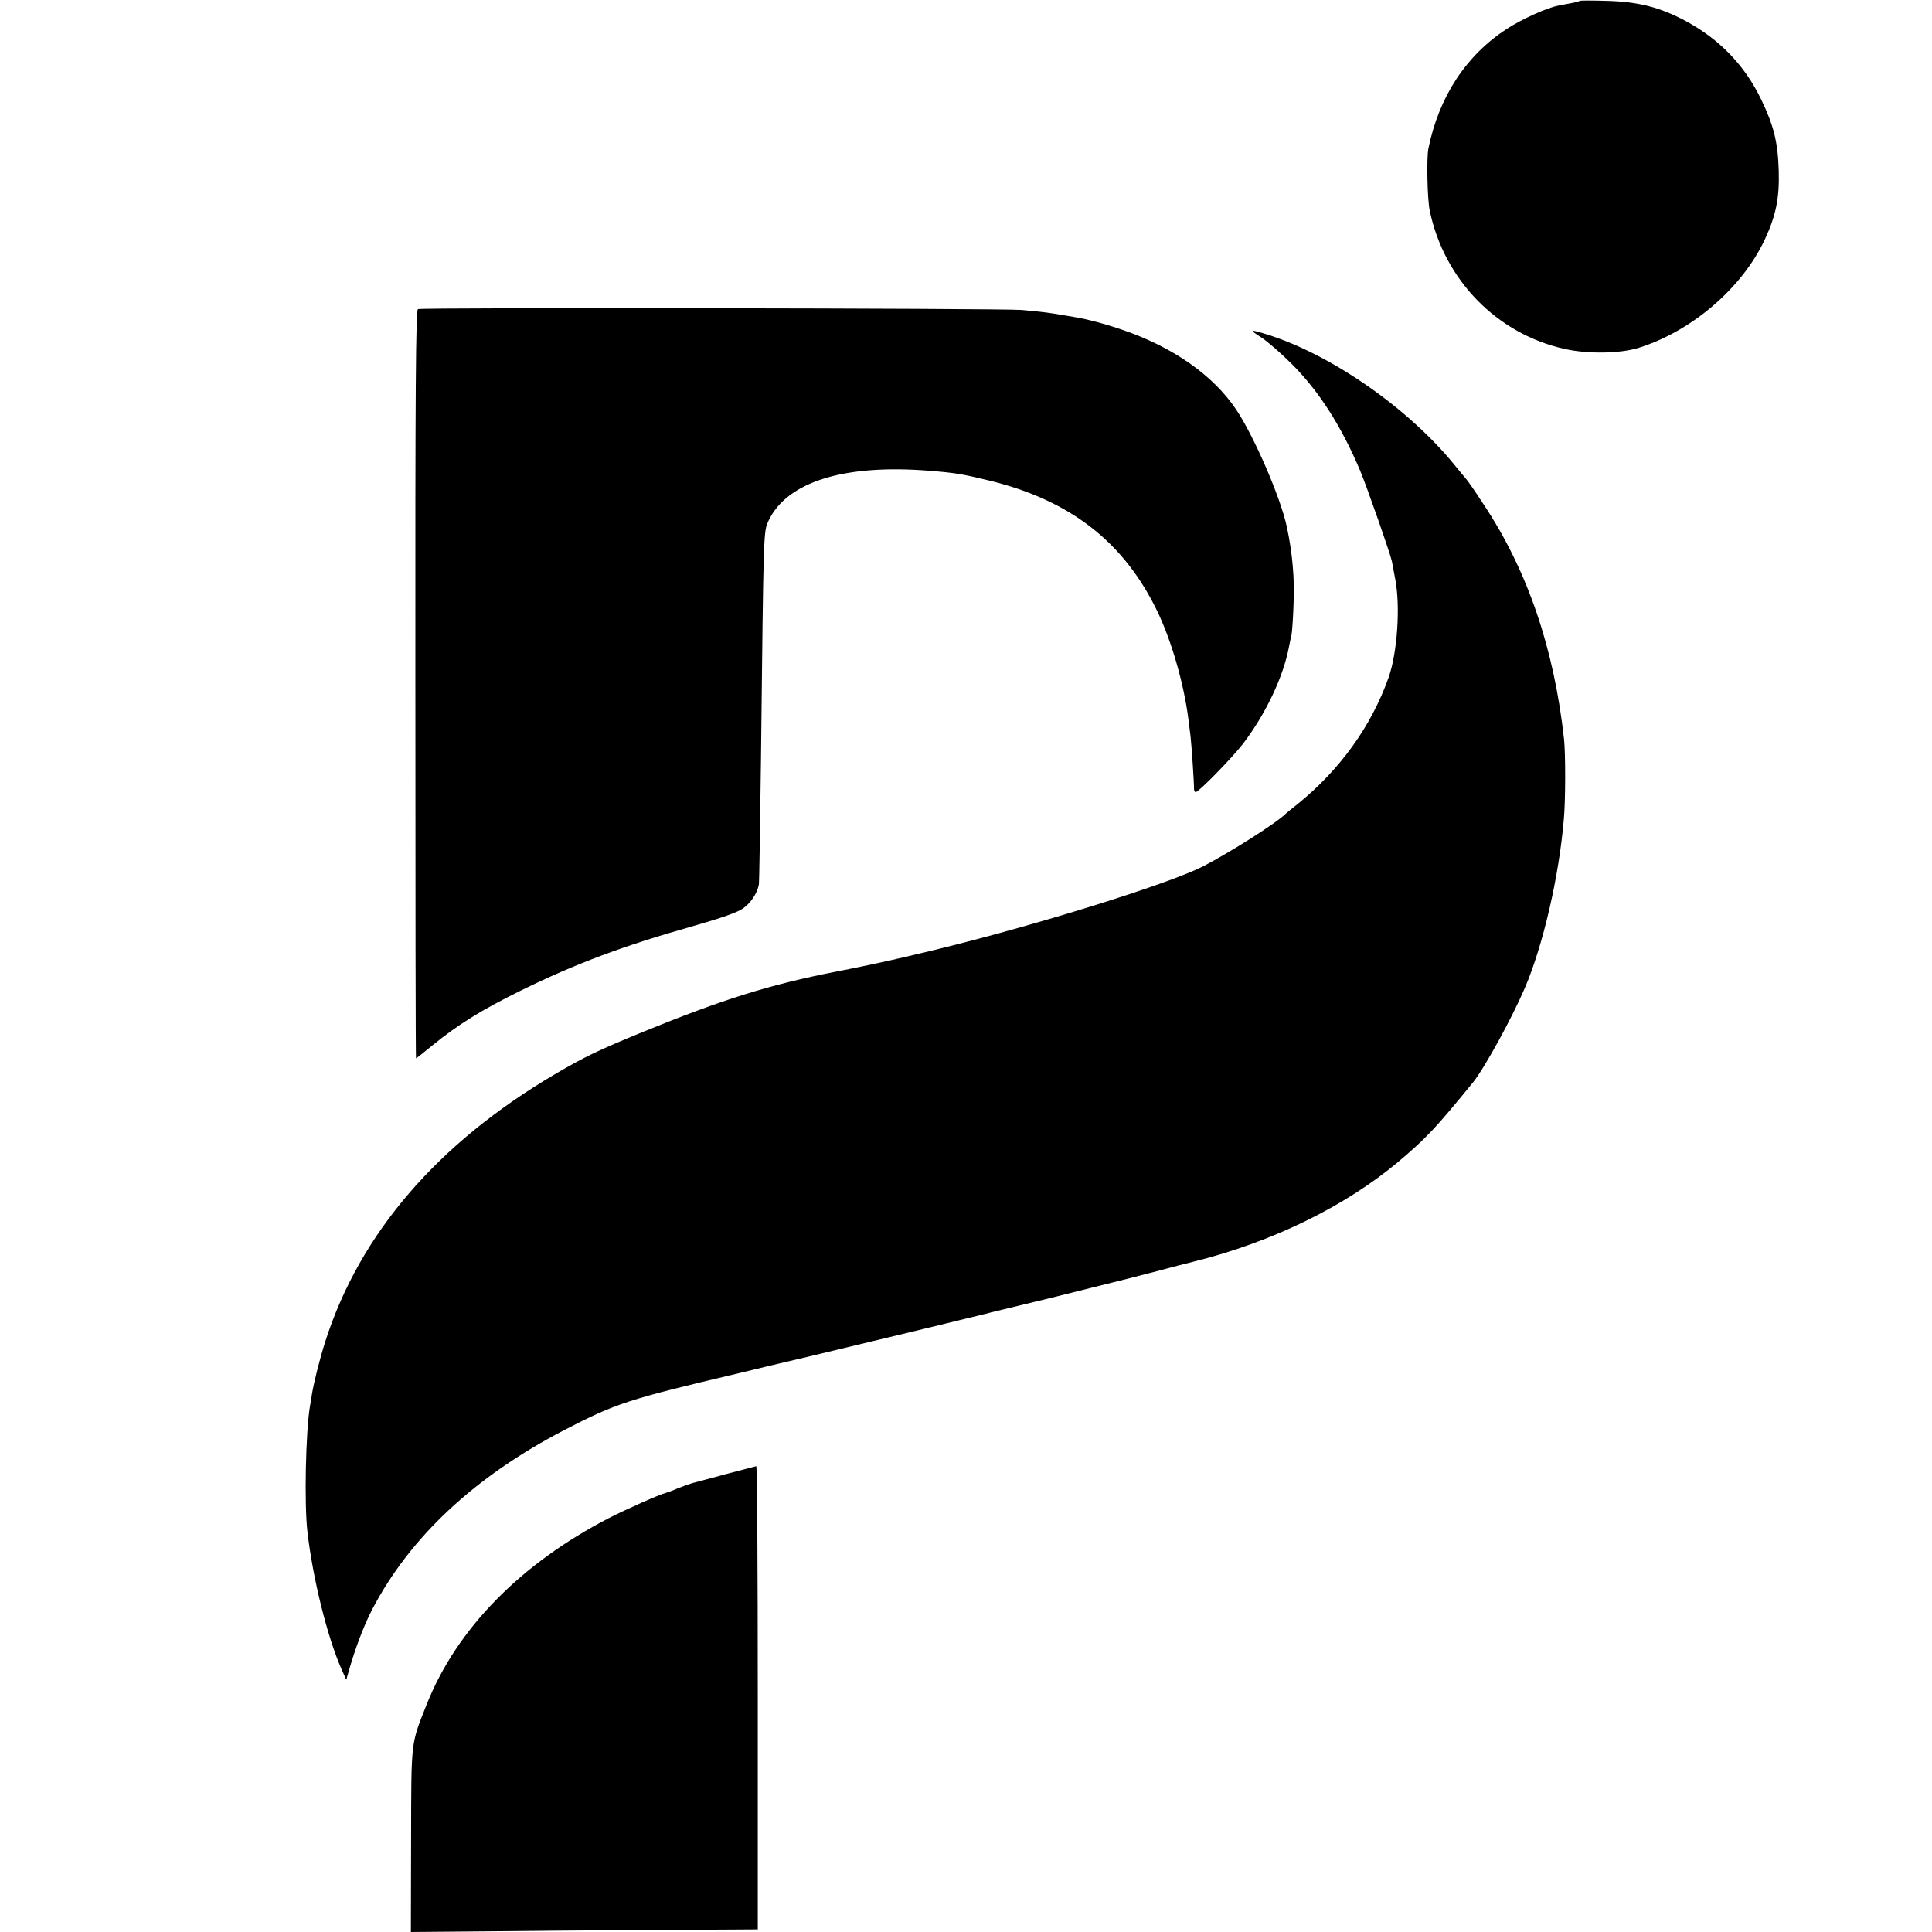
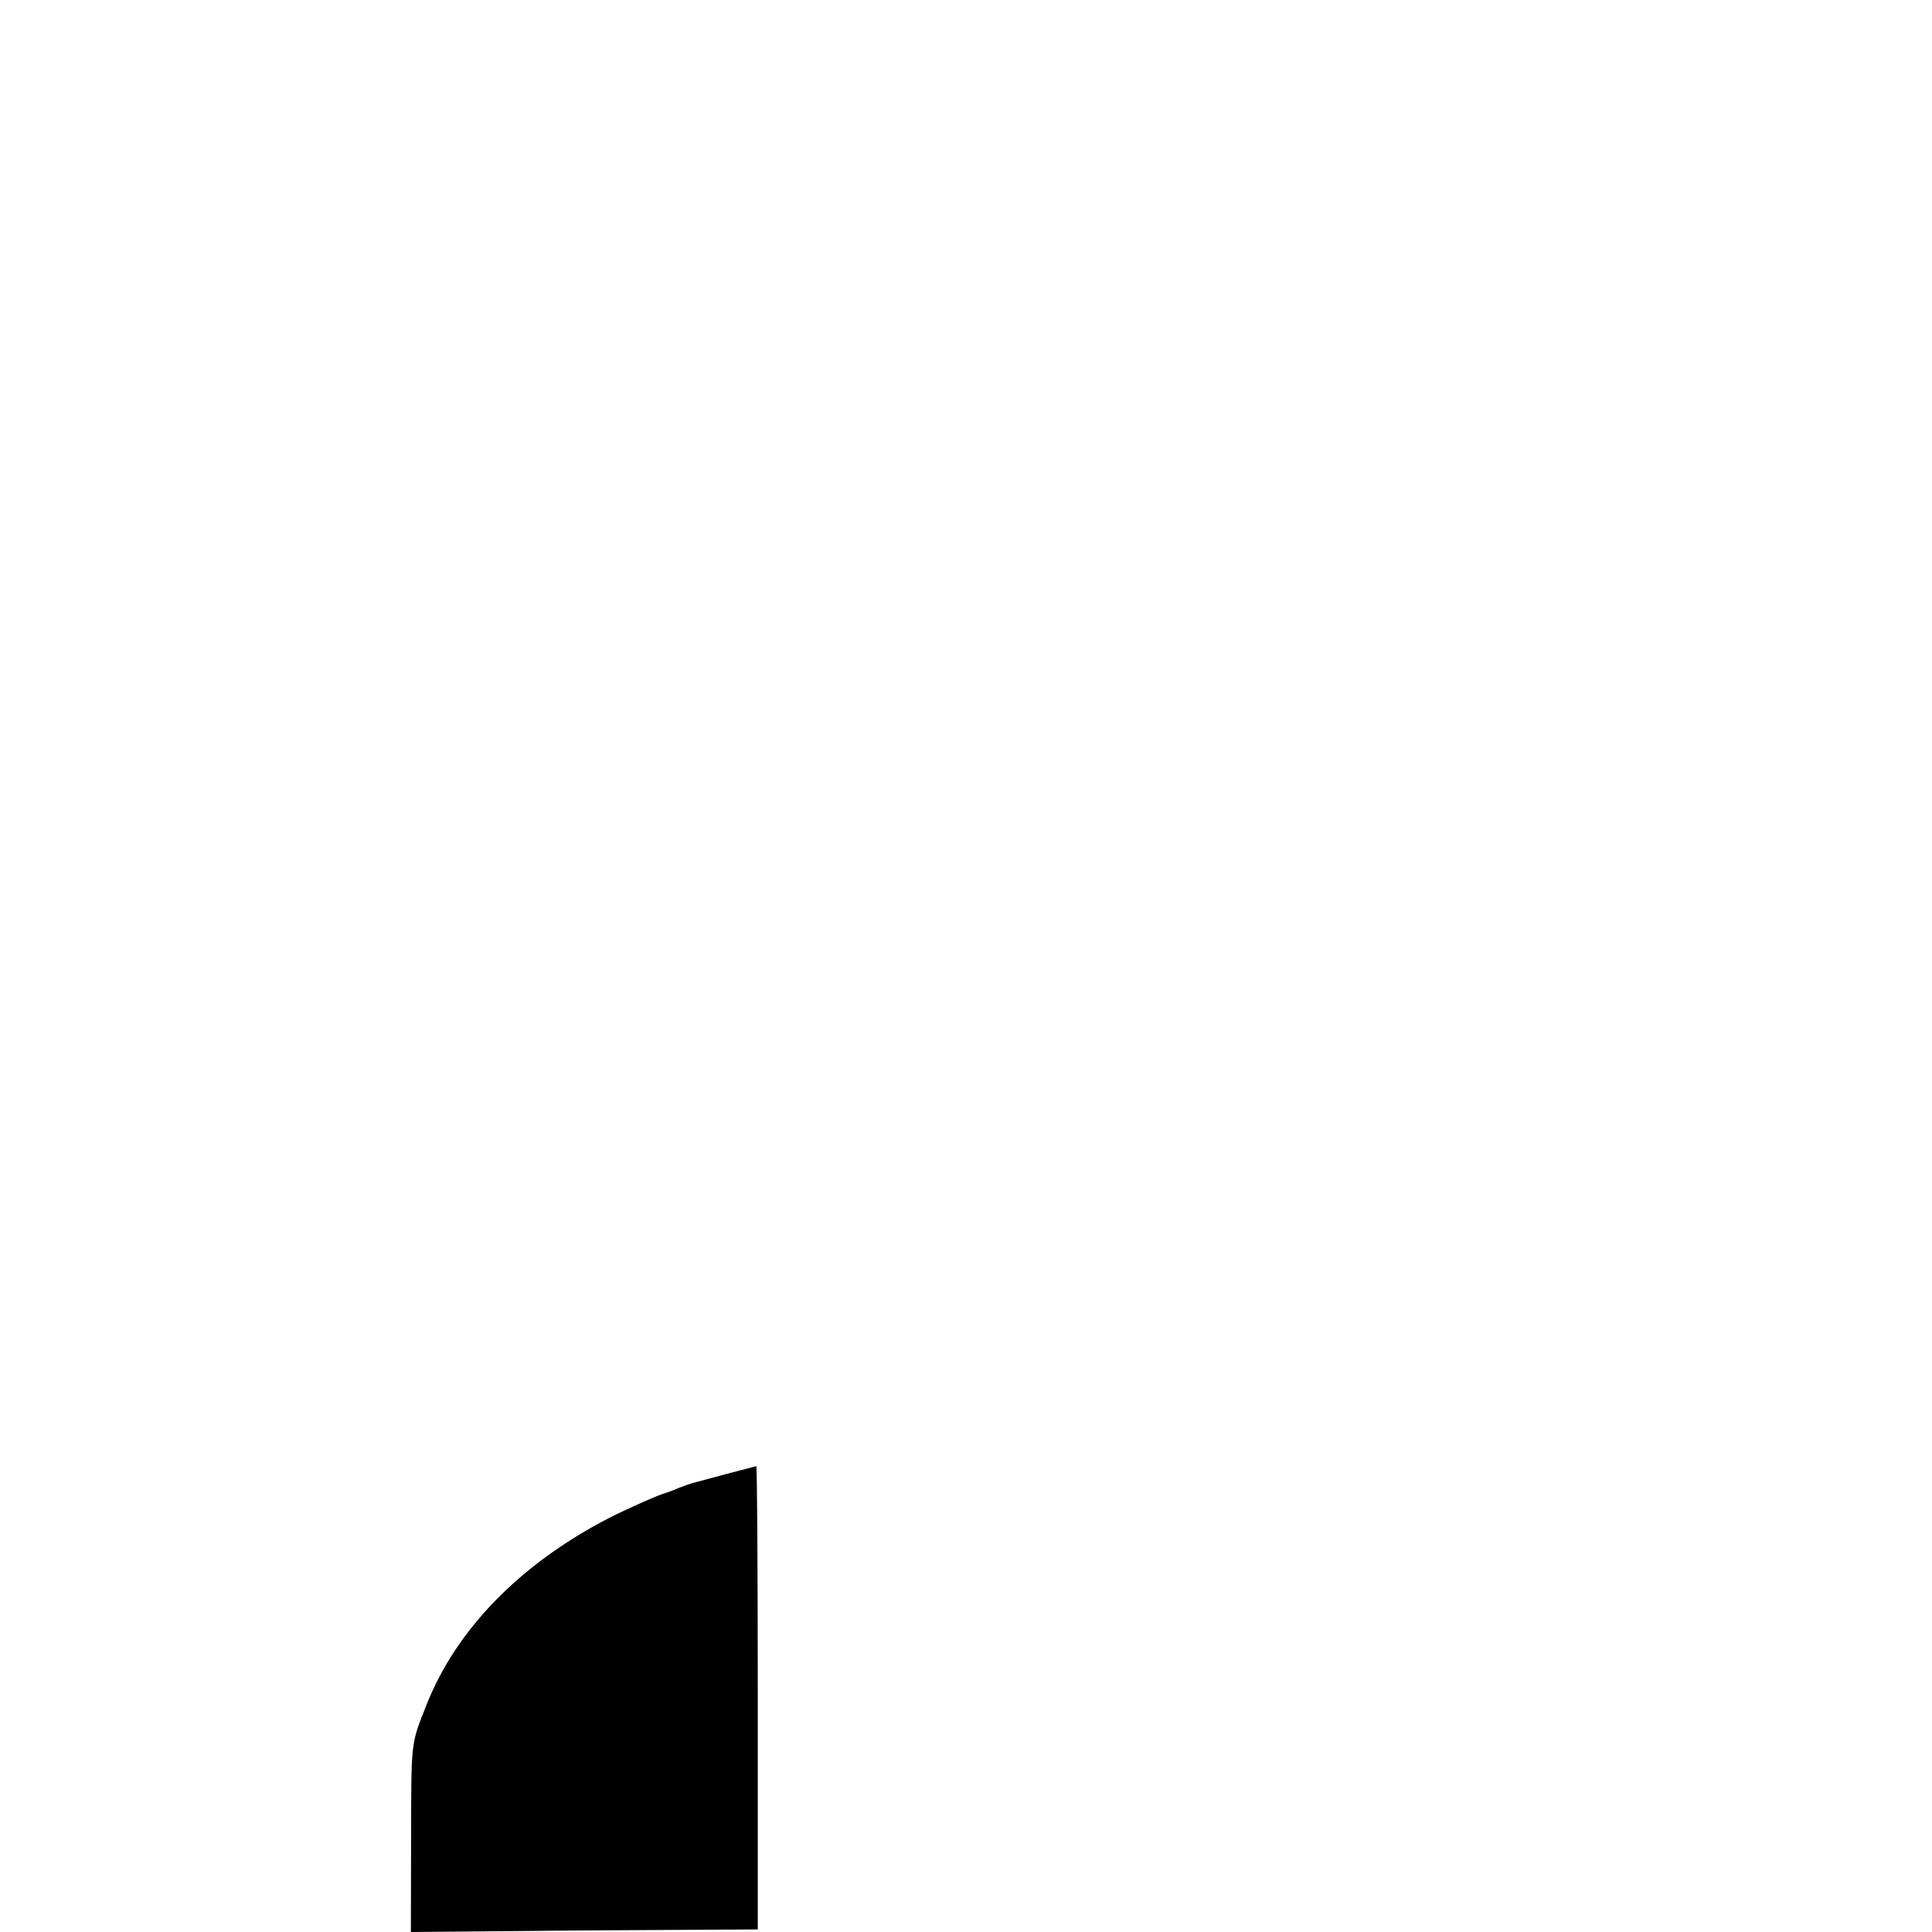
<svg xmlns="http://www.w3.org/2000/svg" version="1.0" width="900pt" height="900pt" viewBox="0 0 900 900" preserveAspectRatio="xMidYMid meet">
  <g transform="translate(0,900) scale(0.1,-0.1)" fill="#000000" stroke="none">
-     <path d="M7359 8996 c-2 -2 -19 -7 -36 -10 -18 -3 -47 -9 -63 -12 -53 -10 -167 -61 -240 -108 -191 -124 -317 -317 -366 -558 -9 -45 -5 -234 6 -288 67 -324 314 -577 631 -646 109 -24 258 -21 344 6 247 78 480 278 586 504 52 111 69 195 65 321 -4 133 -23 210 -82 332 -76 158 -192 279 -351 365 -120 64 -219 90 -369 94 -66 2 -123 2 -125 0z" />
-     <path d="M1947 7560 c-10 -4 -13 -363 -12 -1747 0 -959 1 -1743 3 -1743 2 0 36 27 75 59 117 96 231 167 412 256 254 125 478 209 804 301 130 37 207 64 232 82 37 26 66 70 74 111 2 11 6 277 10 593 12 1060 11 1050 35 1102 86 182 353 265 750 233 123 -10 152 -15 280 -46 376 -92 624 -285 780 -606 67 -138 125 -340 146 -505 4 -30 8 -66 10 -80 5 -42 17 -224 16 -242 0 -10 3 -18 8 -18 14 0 172 162 221 226 107 141 188 313 214 453 3 14 7 37 11 51 3 14 8 81 10 150 5 114 -5 231 -31 354 -28 135 -153 424 -237 549 -108 160 -294 290 -528 370 -77 27 -172 52 -225 60 -16 3 -59 10 -95 16 -36 6 -103 13 -150 17 -98 8 -2794 12 -2813 4z" />
-     <path d="M5874 7429 c27 -17 91 -72 142 -123 126 -125 232 -290 319 -496 31 -73 143 -393 149 -425 2 -11 9 -49 16 -85 24 -127 9 -341 -31 -455 -81 -229 -228 -432 -426 -592 -27 -21 -50 -40 -53 -43 -42 -43 -262 -182 -386 -246 -163 -83 -787 -277 -1254 -390 -8 -2 -44 -11 -80 -19 -36 -9 -74 -18 -85 -20 -11 -3 -49 -11 -85 -19 -36 -8 -126 -27 -200 -41 -316 -62 -530 -129 -910 -284 -202 -83 -267 -114 -405 -195 -547 -322 -908 -742 -1069 -1243 -27 -84 -54 -193 -63 -248 -2 -16 -6 -41 -9 -55 -20 -119 -27 -455 -12 -585 25 -218 93 -492 159 -641 l22 -49 10 35 c32 113 72 218 112 295 177 337 477 617 895 834 240 124 294 142 820 266 85 21 162 39 170 41 20 4 271 64 290 69 123 29 644 155 670 162 14 3 30 7 35 9 149 36 273 66 285 69 8 2 89 22 180 45 91 23 172 43 180 45 14 3 197 51 230 60 8 2 42 11 75 19 361 90 703 257 950 465 130 110 169 151 347 369 53 66 180 297 241 439 85 198 160 522 182 788 8 87 8 303 1 370 -46 422 -170 786 -372 1091 -40 62 -79 118 -86 125 -7 8 -29 34 -49 59 -214 265 -573 516 -874 611 -82 26 -88 24 -31 -12z" />
    <path d="M3385 2134 c-71 -19 -143 -39 -160 -43 -16 -5 -48 -16 -70 -25 -22 -10 -47 -19 -55 -21 -26 -6 -180 -74 -264 -117 -410 -212 -708 -515 -848 -867 -75 -190 -72 -160 -73 -633 l-1 -428 460 4 c254 3 617 5 809 6 l347 2 0 1079 c0 594 -3 1079 -7 1079 -5 -1 -66 -17 -138 -36z" />
  </g>
</svg>